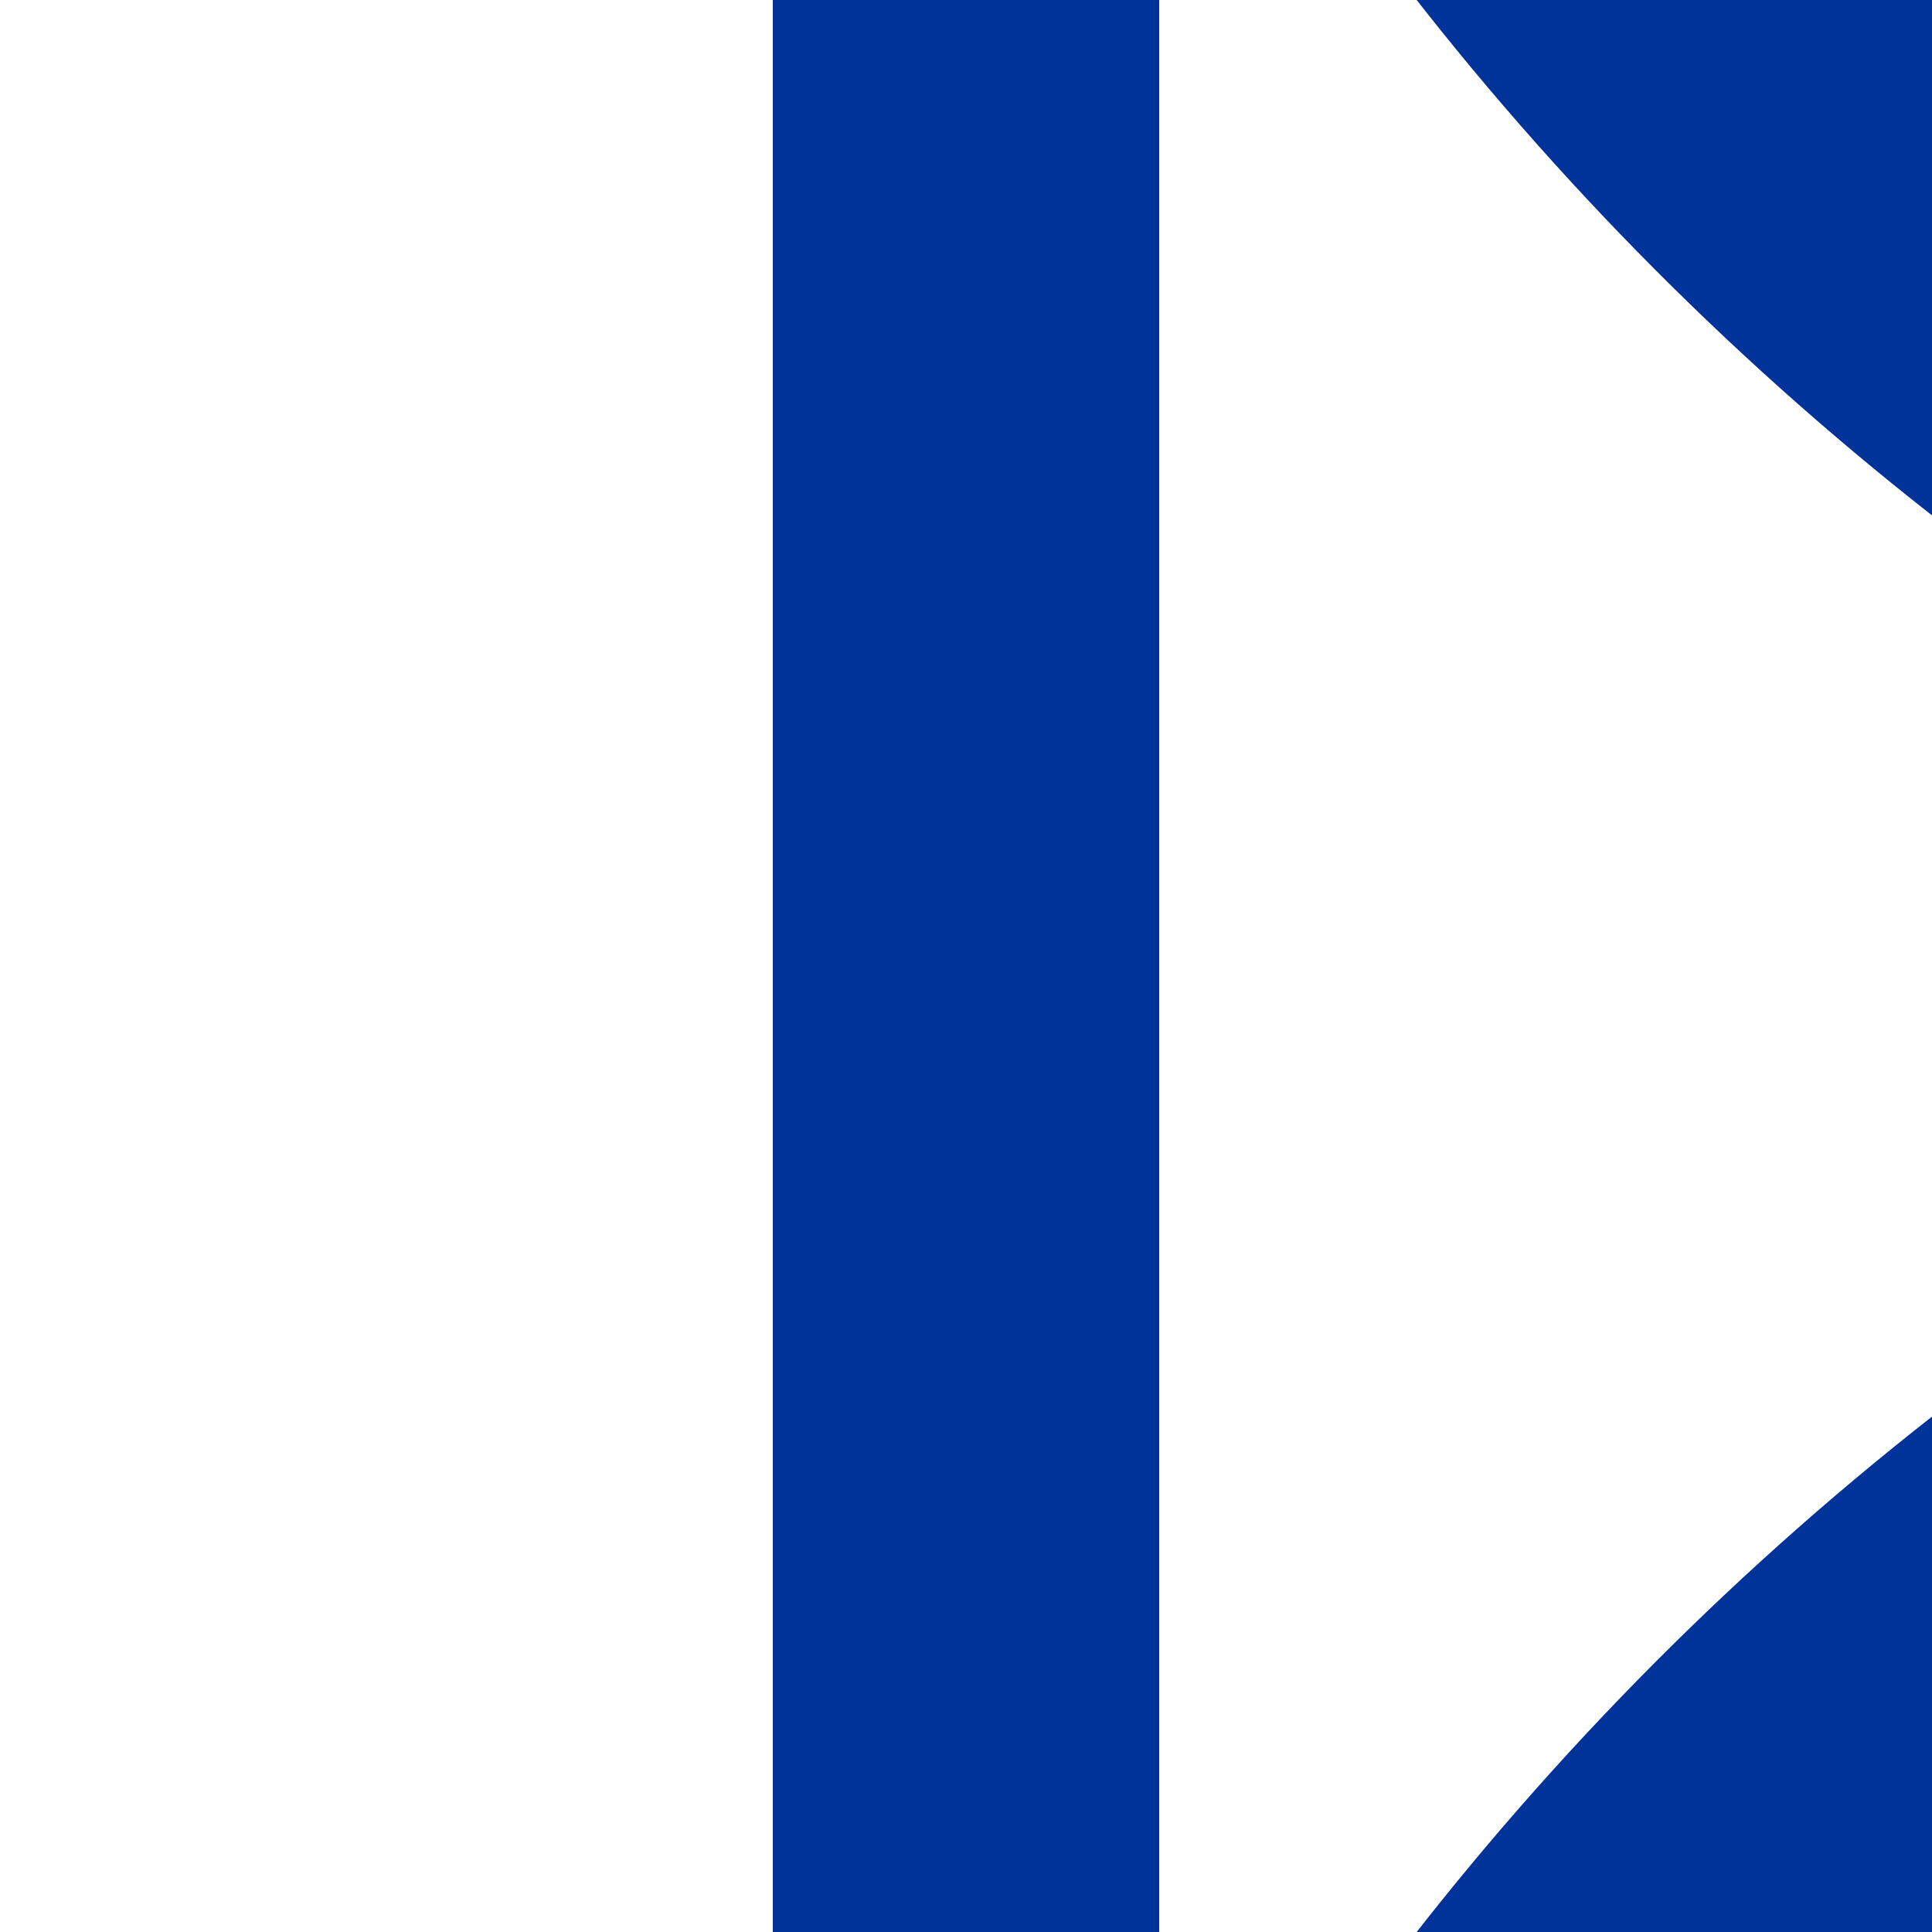
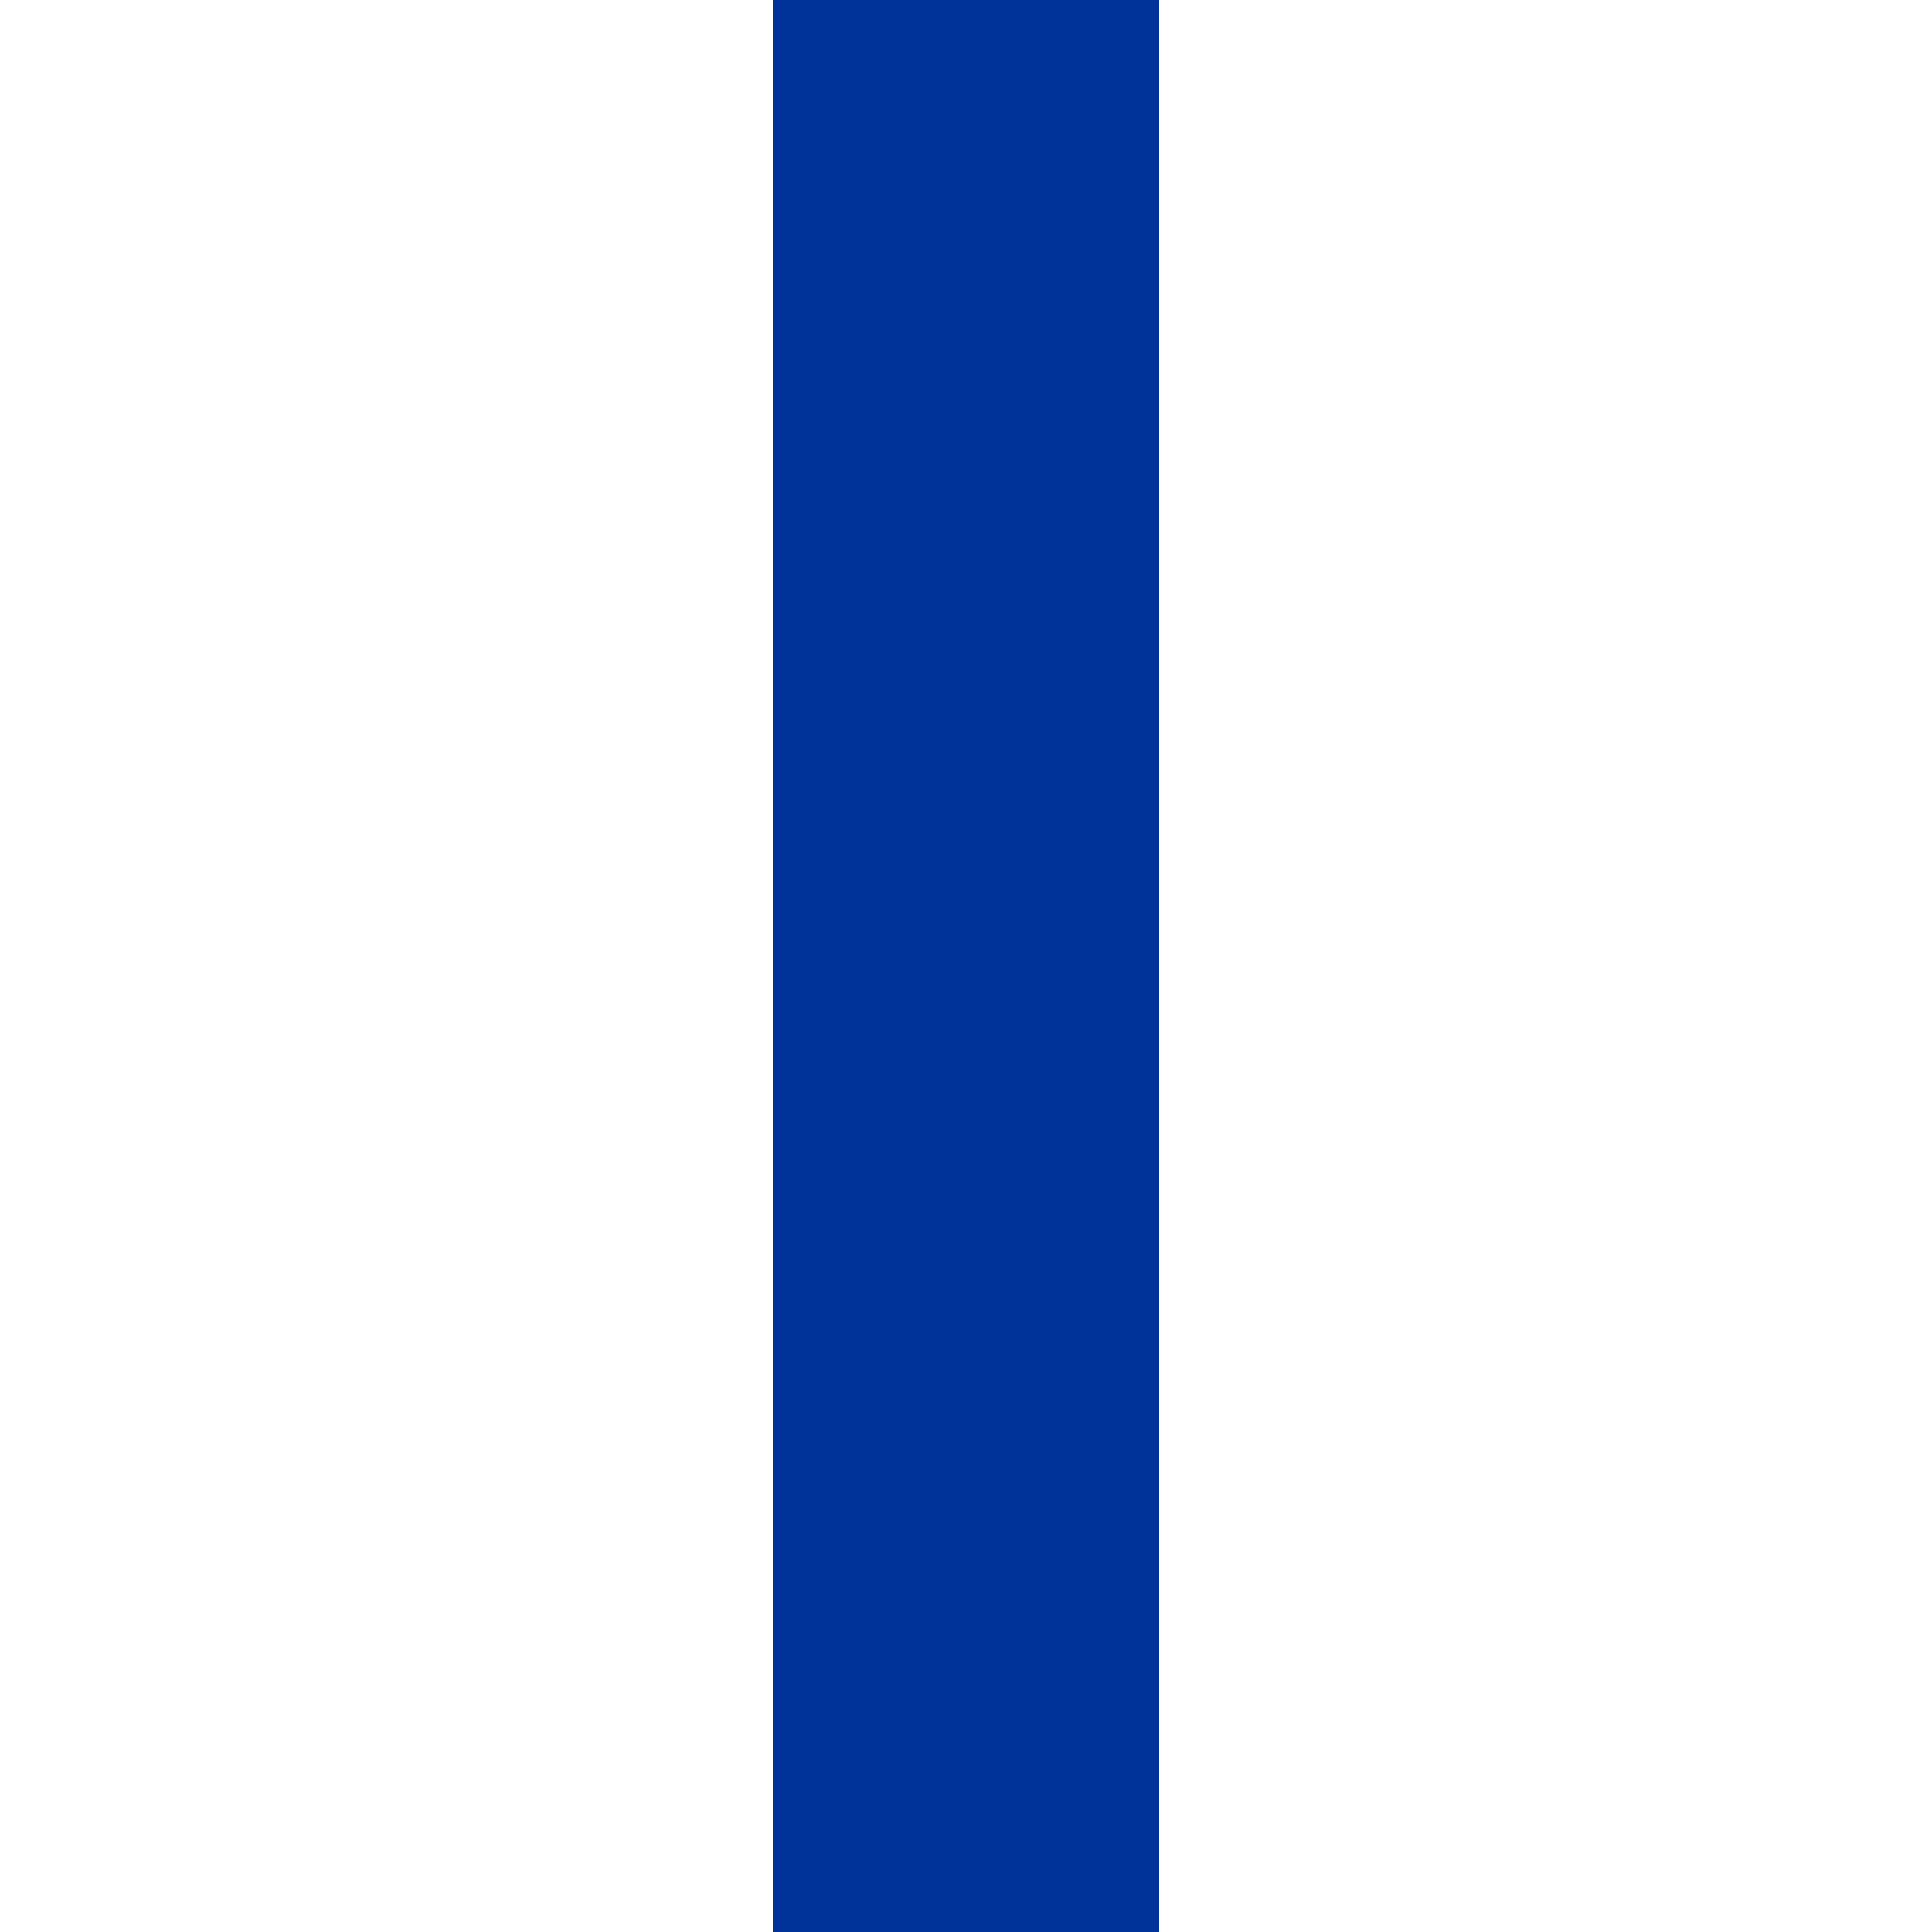
<svg xmlns="http://www.w3.org/2000/svg" width="500" height="500">
  <title>uSTR+k12</title>
  <g stroke="#003399" stroke-width="100">
    <path d="M 250,0 V 500" />
-     <circle cx="982.84" cy="-482.84" r="732.84" />
-     <circle cx="982.84" cy="982.84" r="732.84" />
  </g>
</svg>